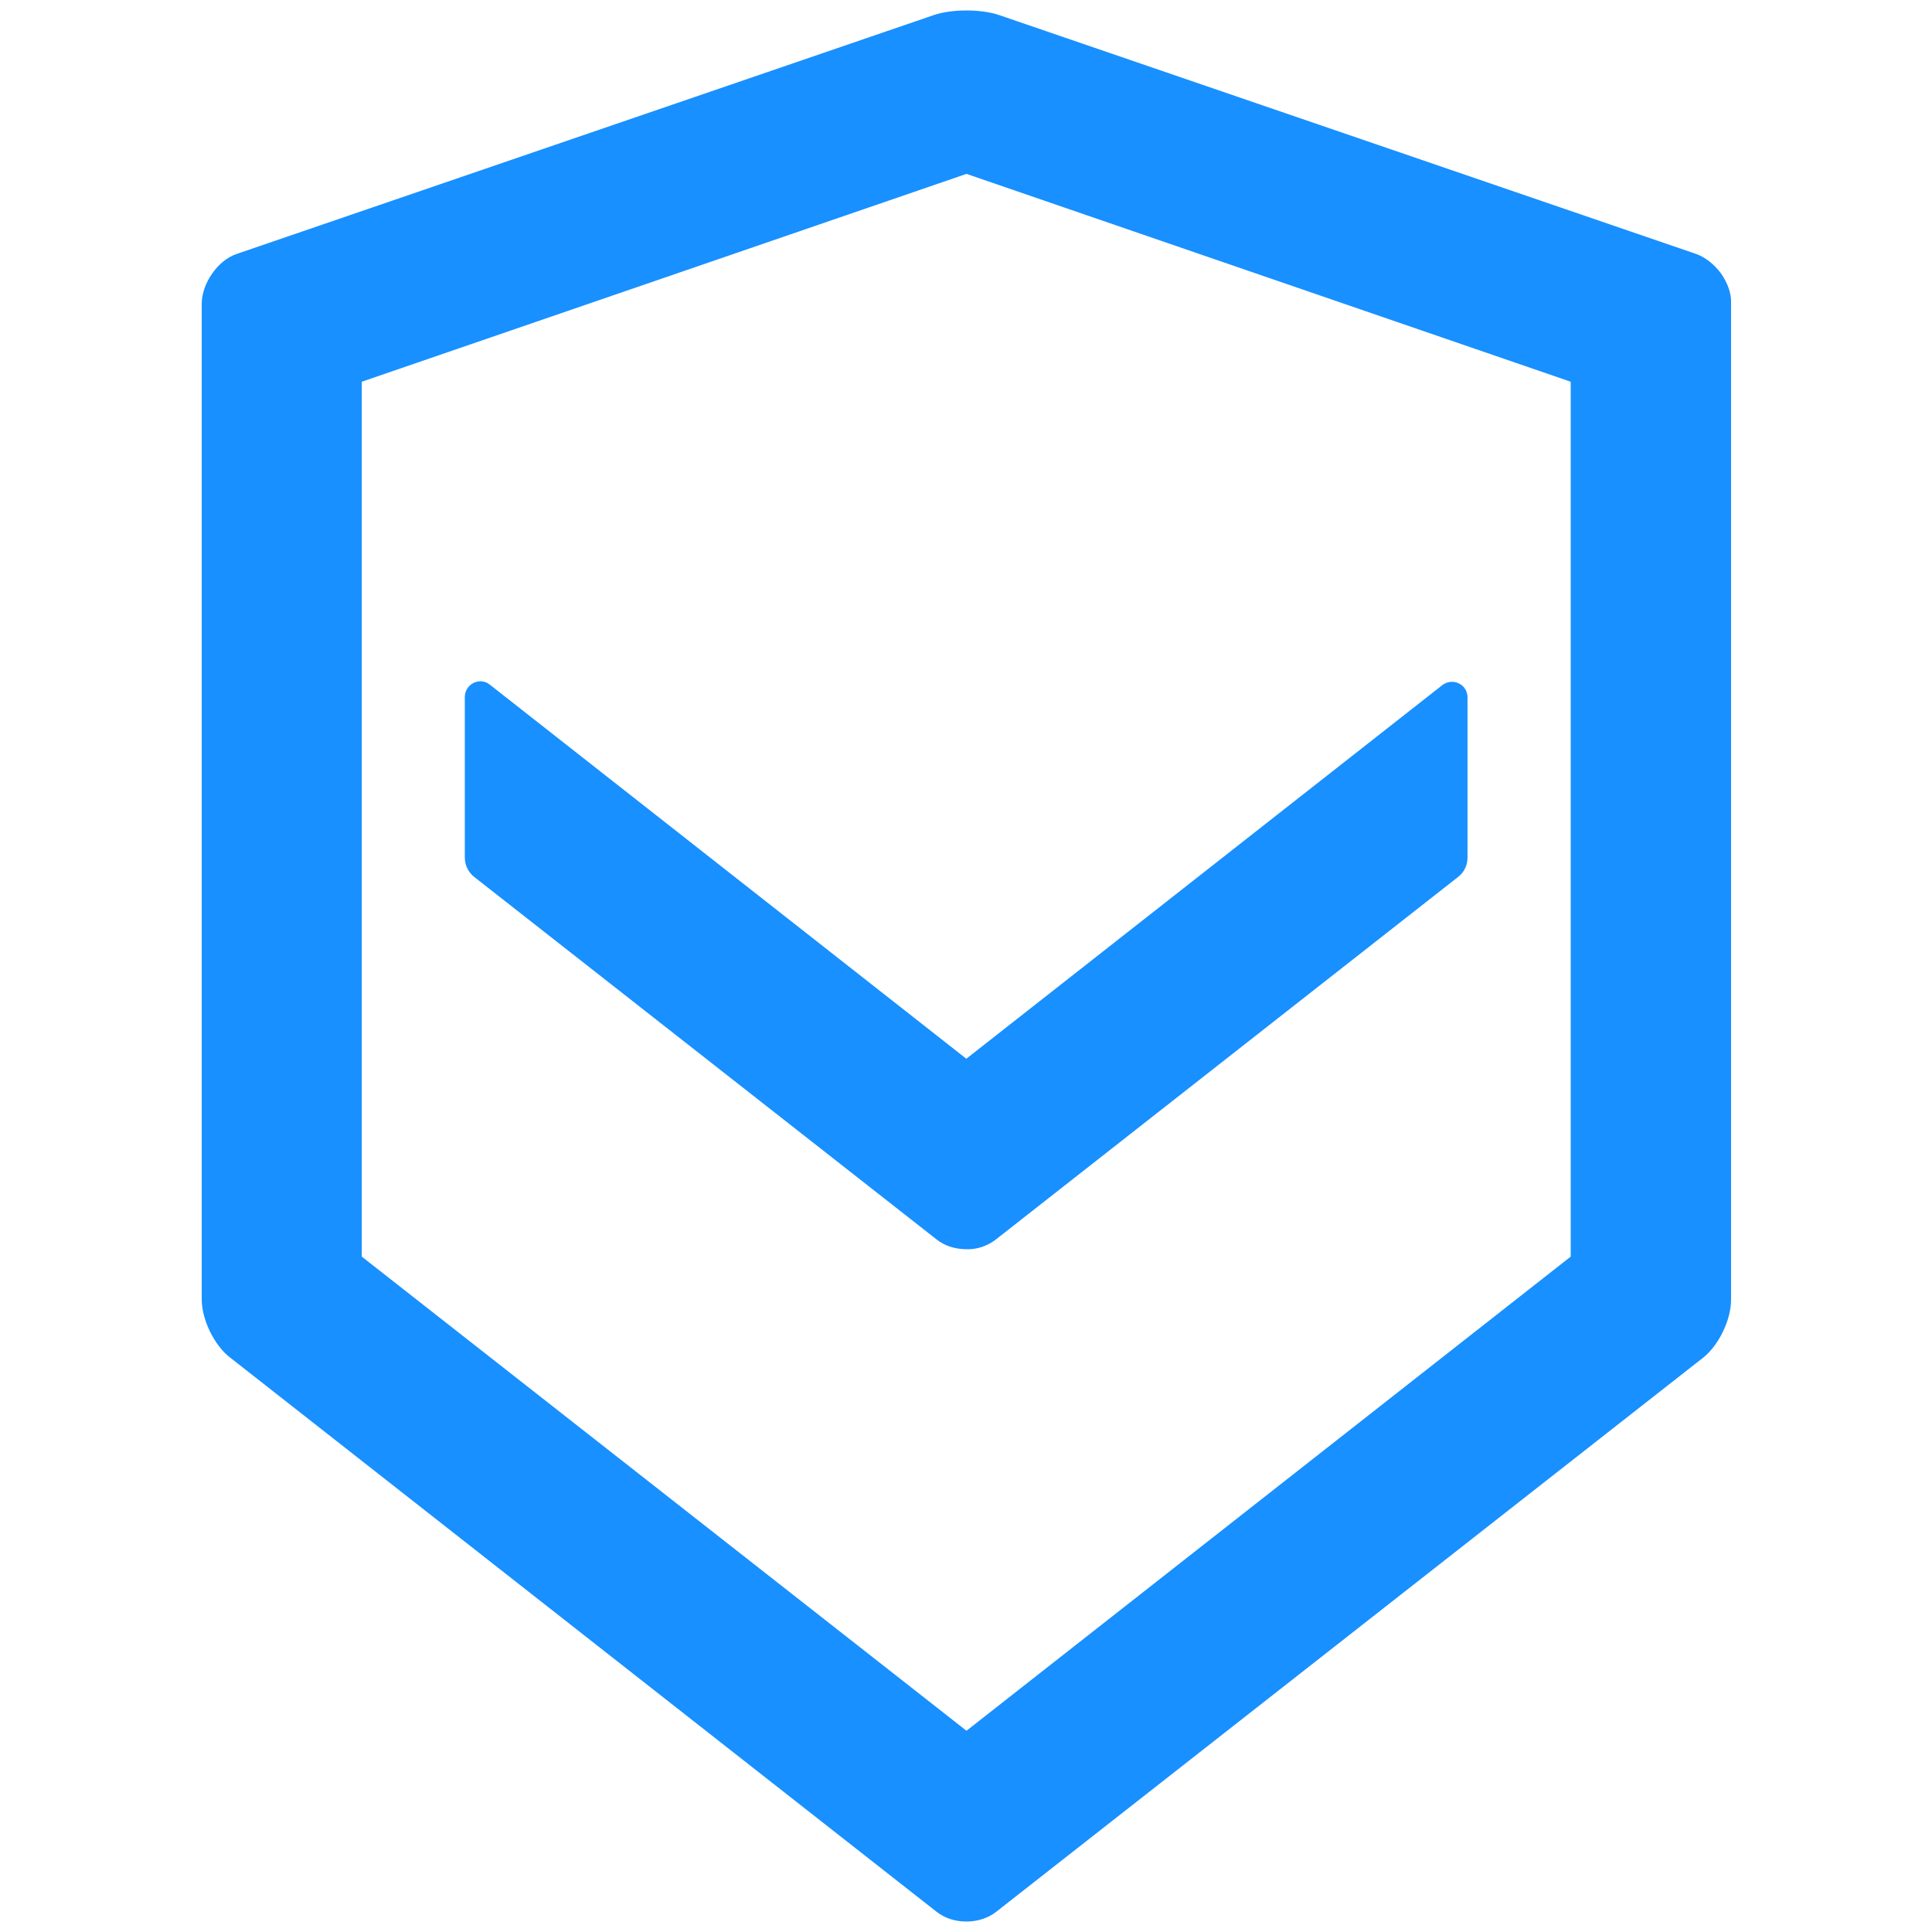
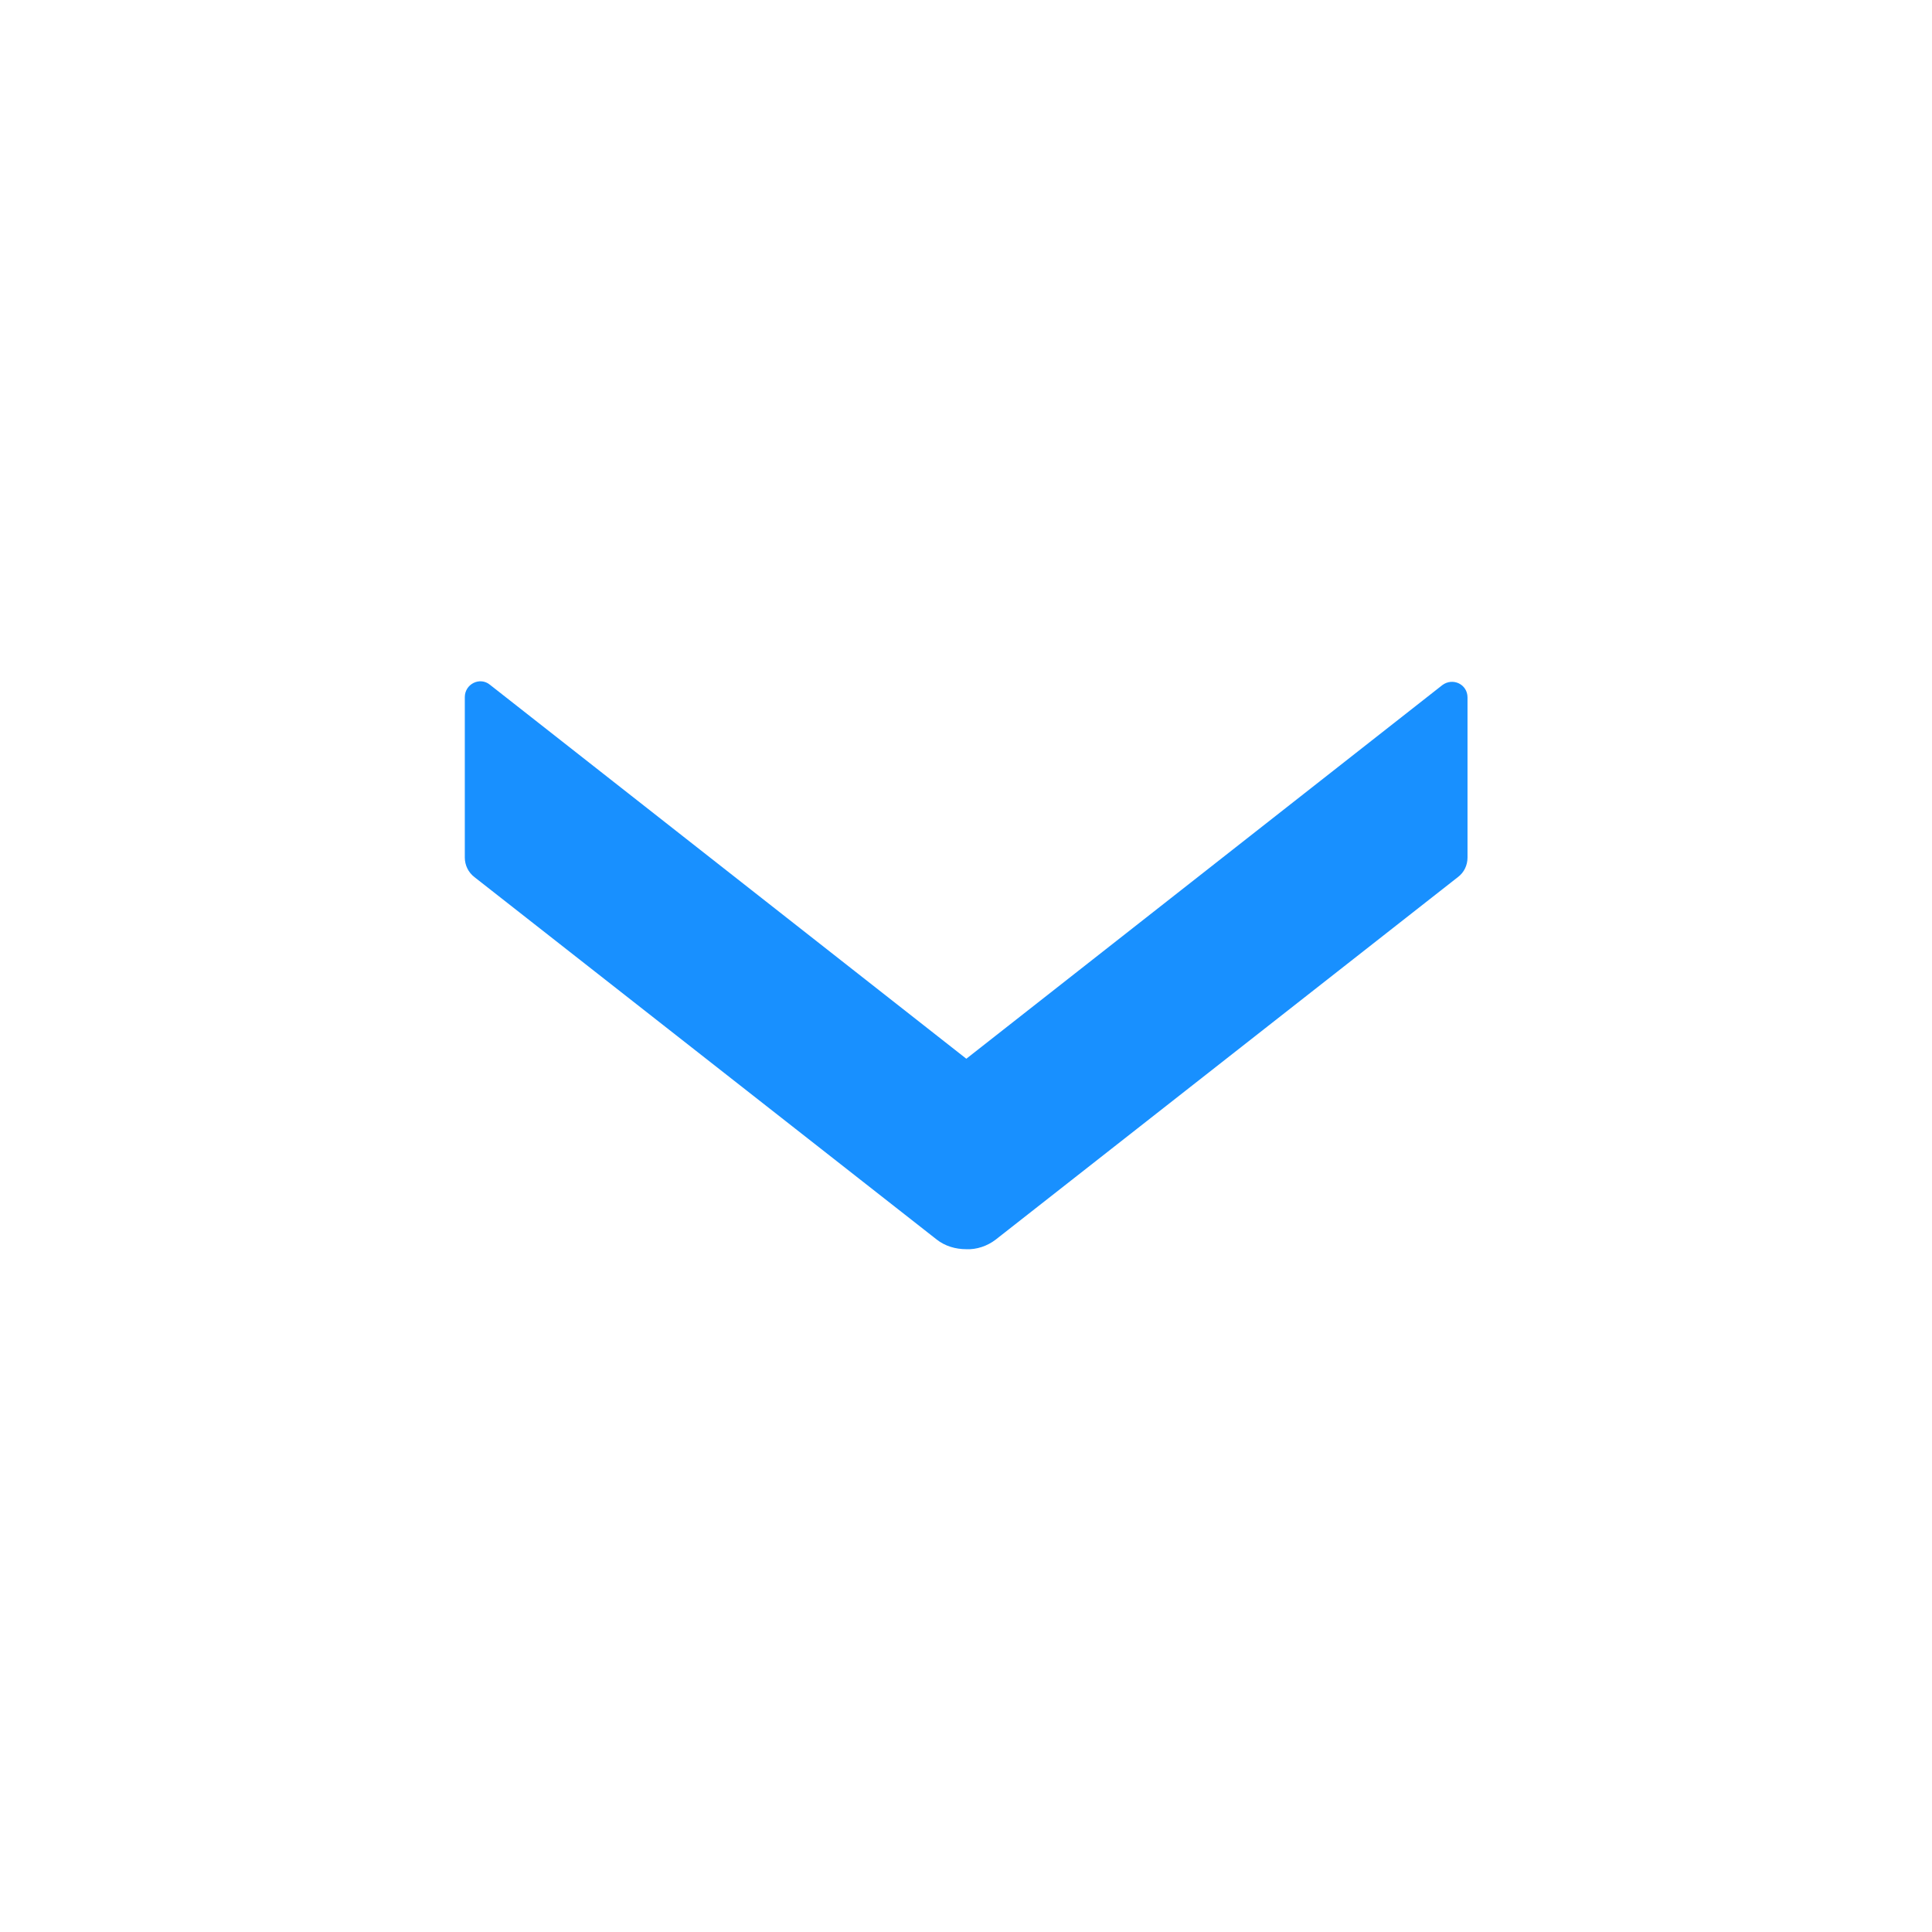
<svg xmlns="http://www.w3.org/2000/svg" width="12" height="12" viewBox="0 0 12 12" fill="none">
  <path d="M6.185 7.699L9.055 5.448C9.094 5.419 9.115 5.374 9.115 5.326V4.332C9.115 4.25 9.024 4.207 8.959 4.255L6.002 6.576L3.043 4.253C2.981 4.202 2.887 4.248 2.887 4.33V5.326C2.887 5.374 2.909 5.419 2.947 5.448L5.818 7.699C5.87 7.74 5.935 7.759 6.002 7.759C6.065 7.762 6.132 7.74 6.185 7.699Z" fill="#1890FF" />
-   <path fill-rule="evenodd" clip-rule="evenodd" d="M10.534 1.577L6.207 0.094C6.149 0.074 6.075 0.065 6.003 0.065C5.931 0.065 5.856 0.074 5.799 0.094L1.471 1.577C1.409 1.598 1.356 1.644 1.318 1.699C1.279 1.754 1.253 1.822 1.253 1.886V8.069C1.253 8.134 1.272 8.203 1.303 8.268C1.335 8.333 1.378 8.393 1.428 8.431L5.818 11.875C5.871 11.916 5.935 11.935 6.003 11.935C6.067 11.935 6.135 11.916 6.187 11.875L10.577 8.434C10.627 8.395 10.671 8.335 10.702 8.27C10.733 8.206 10.752 8.136 10.752 8.071V1.886C10.755 1.819 10.728 1.754 10.69 1.699C10.649 1.644 10.594 1.598 10.534 1.577ZM9.756 2.371V7.805L6.003 10.75L2.247 7.805V2.371L6.003 1.08L9.756 2.371Z" fill="#1890FF" />
</svg>